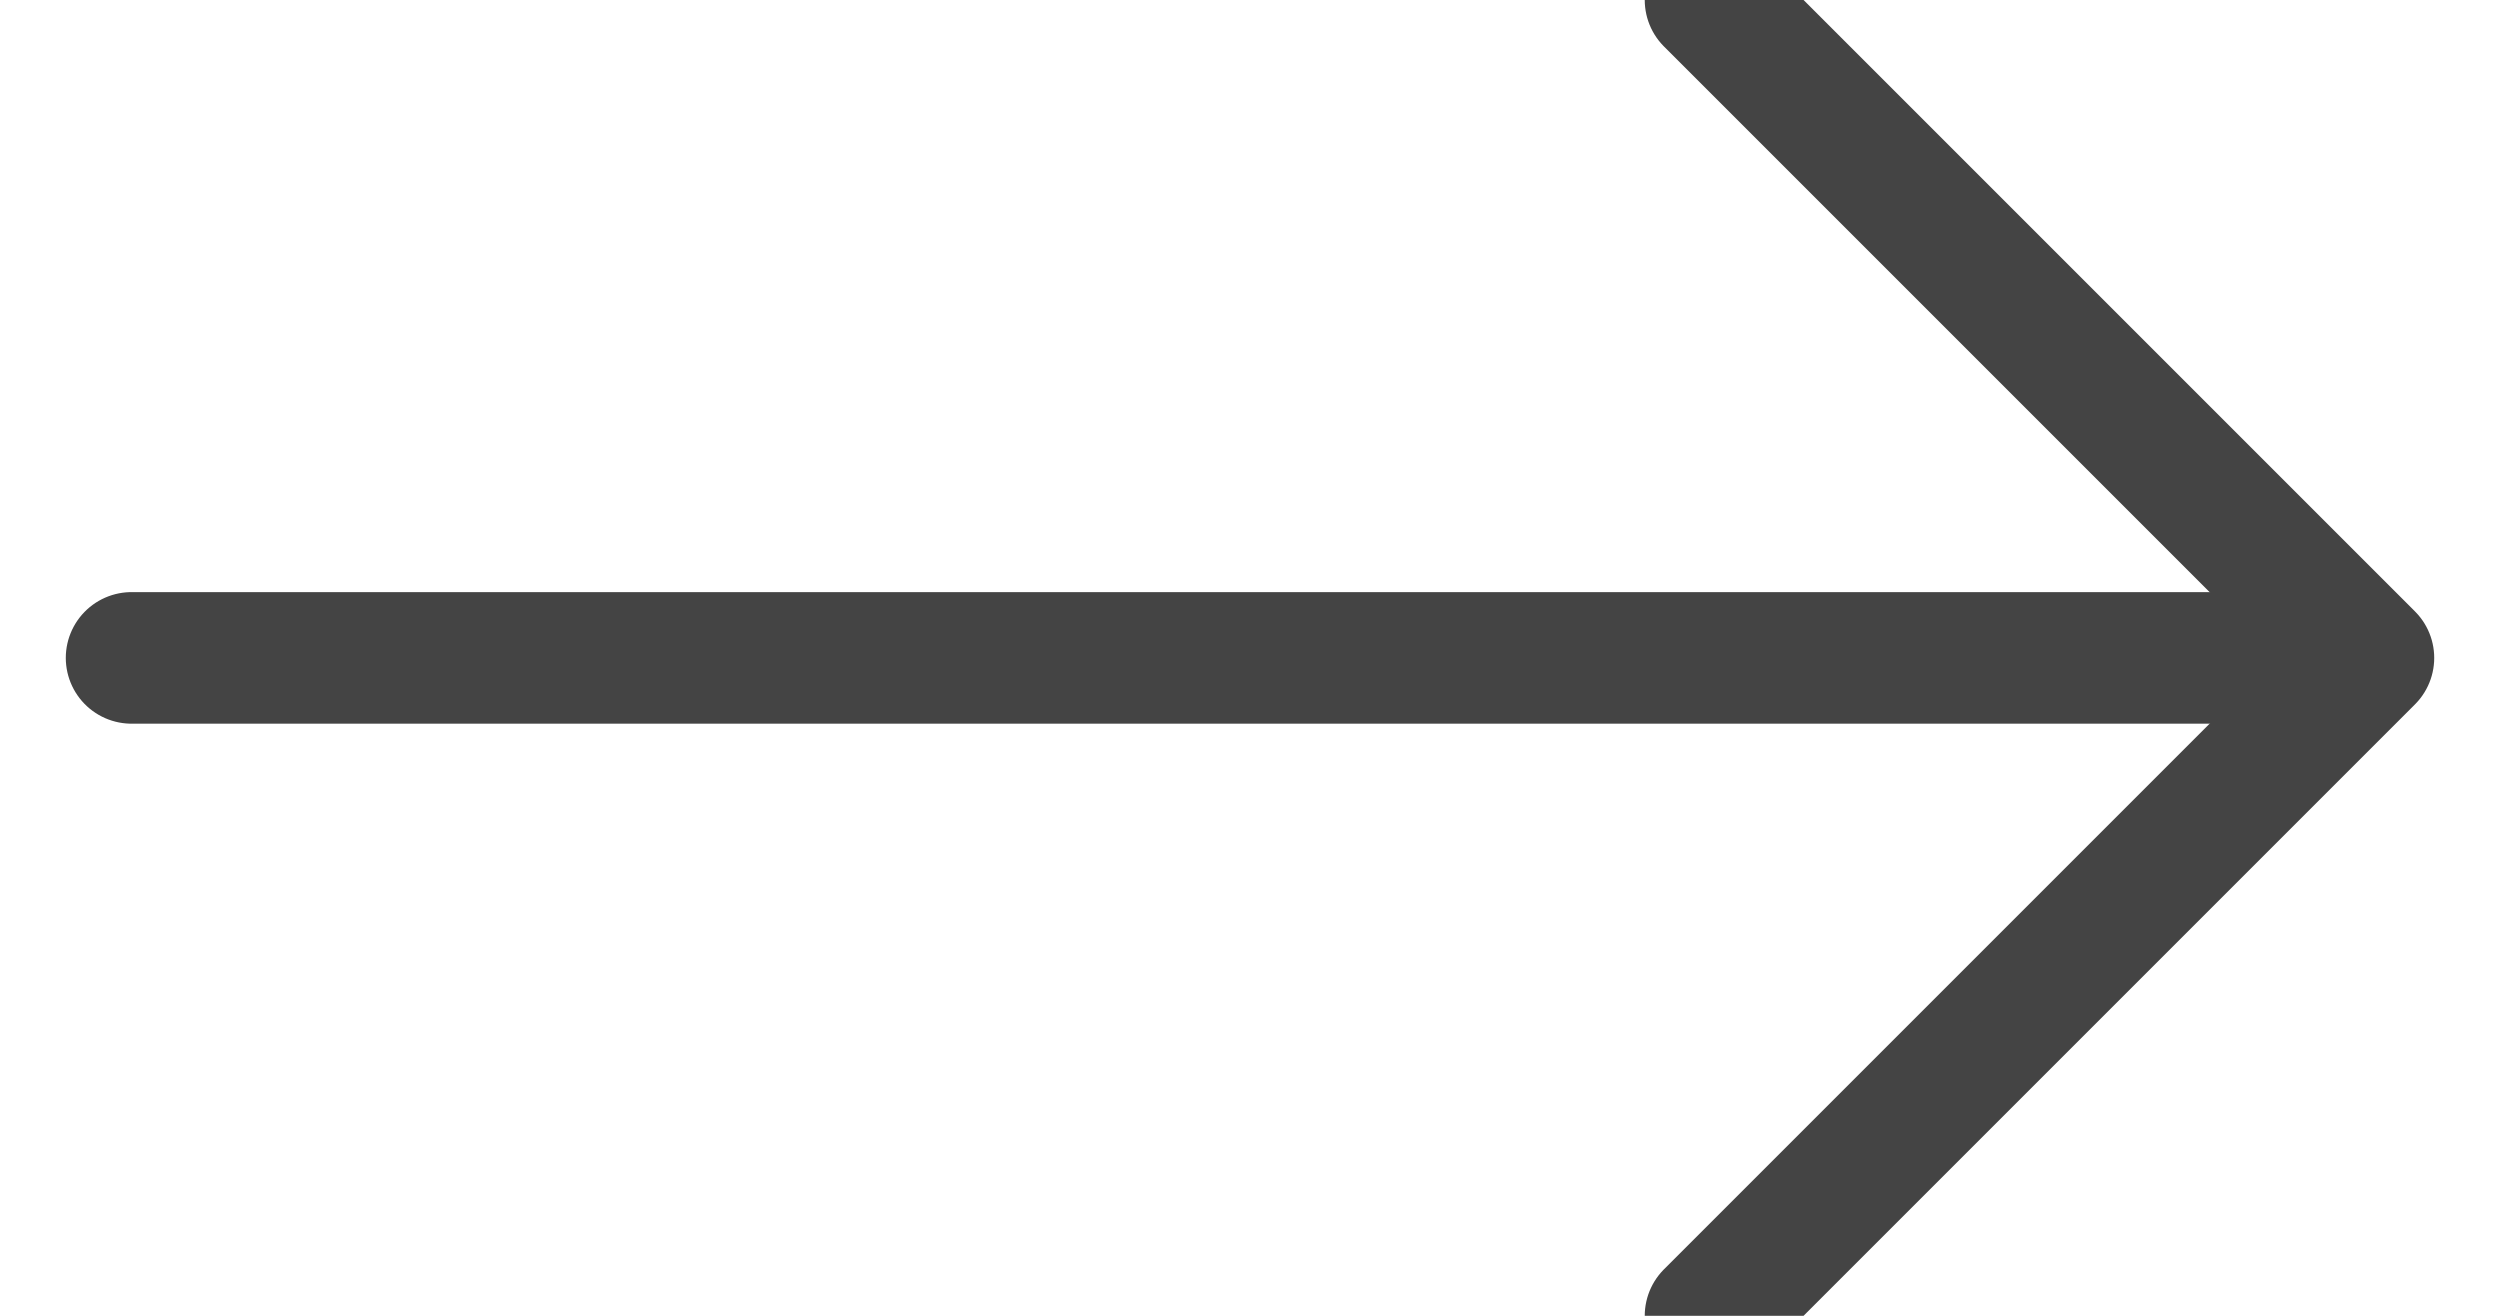
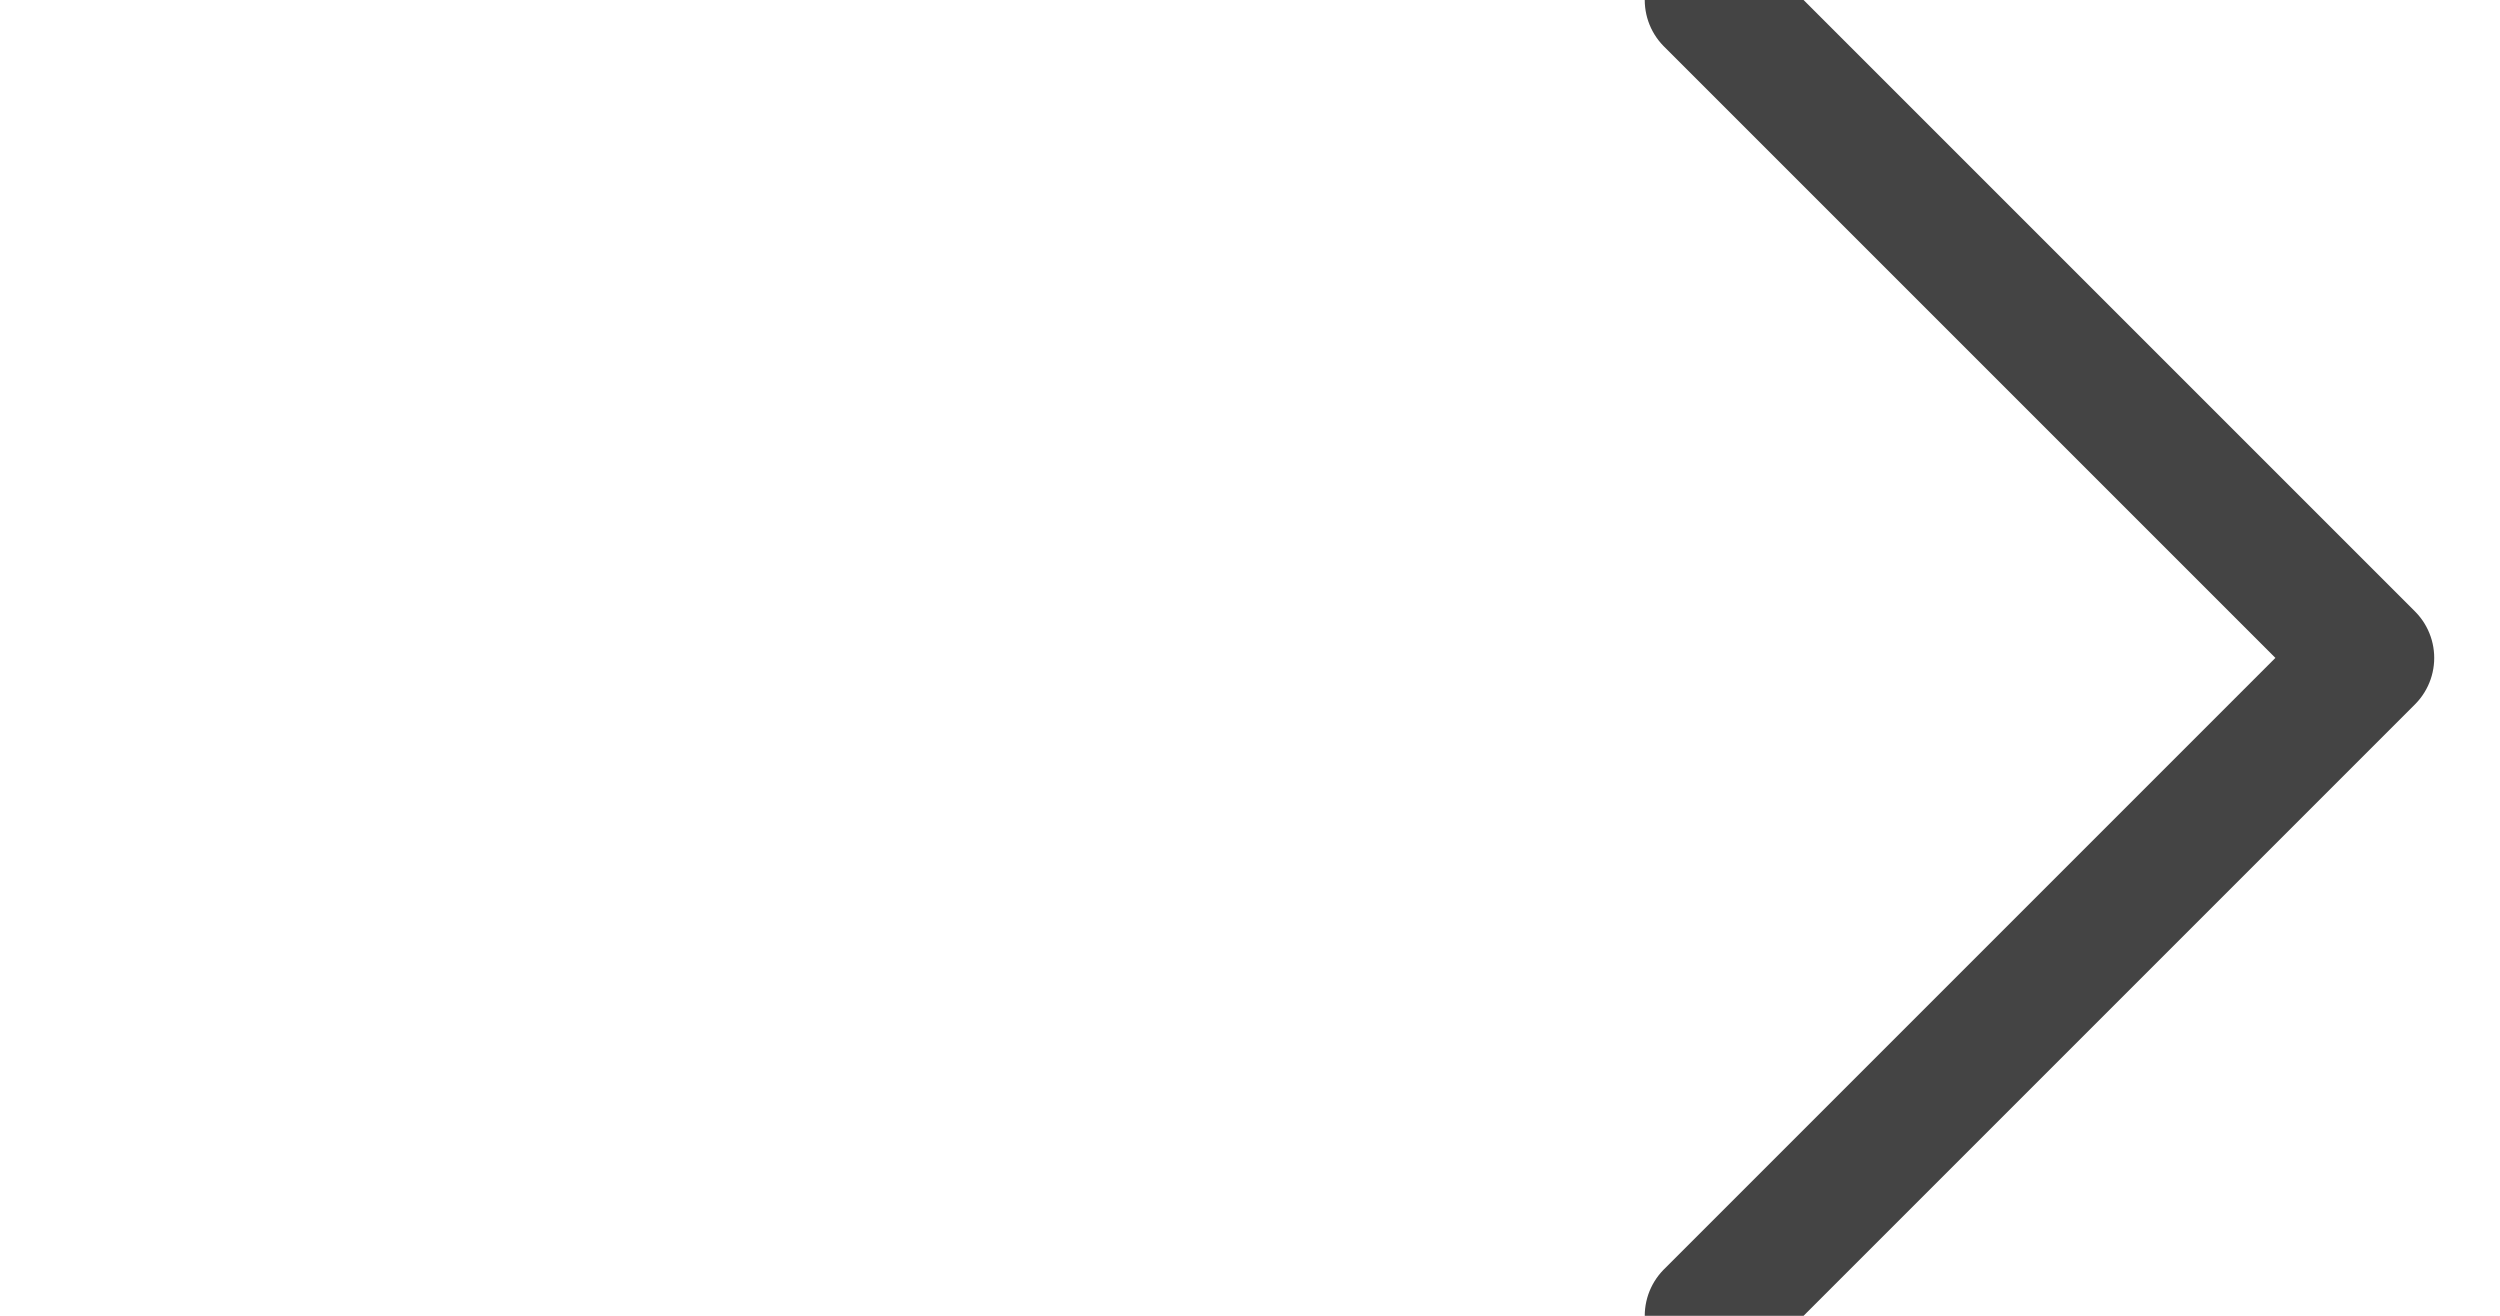
<svg xmlns="http://www.w3.org/2000/svg" width="19px" height="10px" viewBox="0 0 19 10" version="1.1">
  <title>Right arrow</title>
  <desc>Created with Sketch.</desc>
  <defs />
  <g id="Symbols" stroke="none" stroke-width="1" fill="none" fill-rule="evenodd" stroke-linecap="round">
    <g id="Wireframe-Line-01-Copy" transform="translate(0, -3)" stroke="#444444">
      <g id="Right-arrow" transform="translate(1, 3)">
        <polyline id="arrowhead" stroke-linejoin="round" points="12 0 17 5 12 10" />
-         <path d="M16,5 L0,5" id="Line" />
      </g>
    </g>
  </g>
</svg>